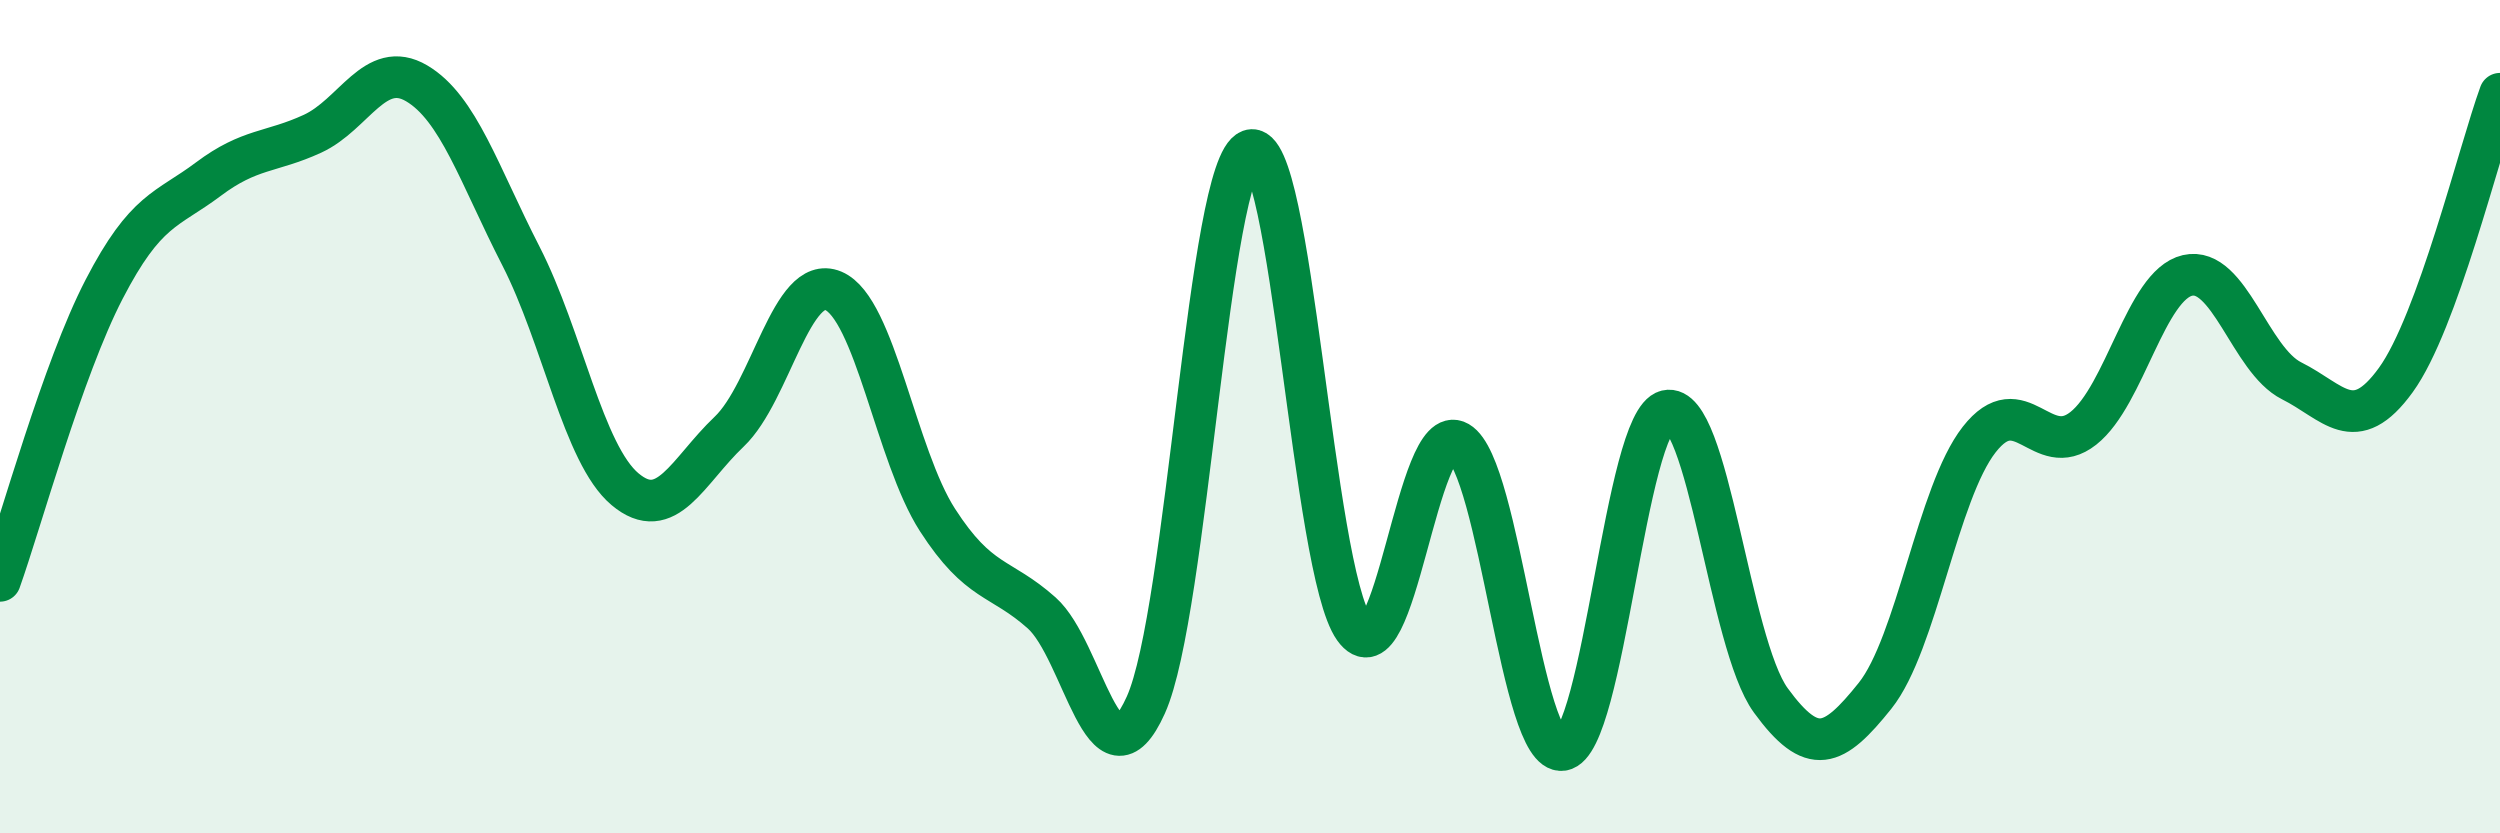
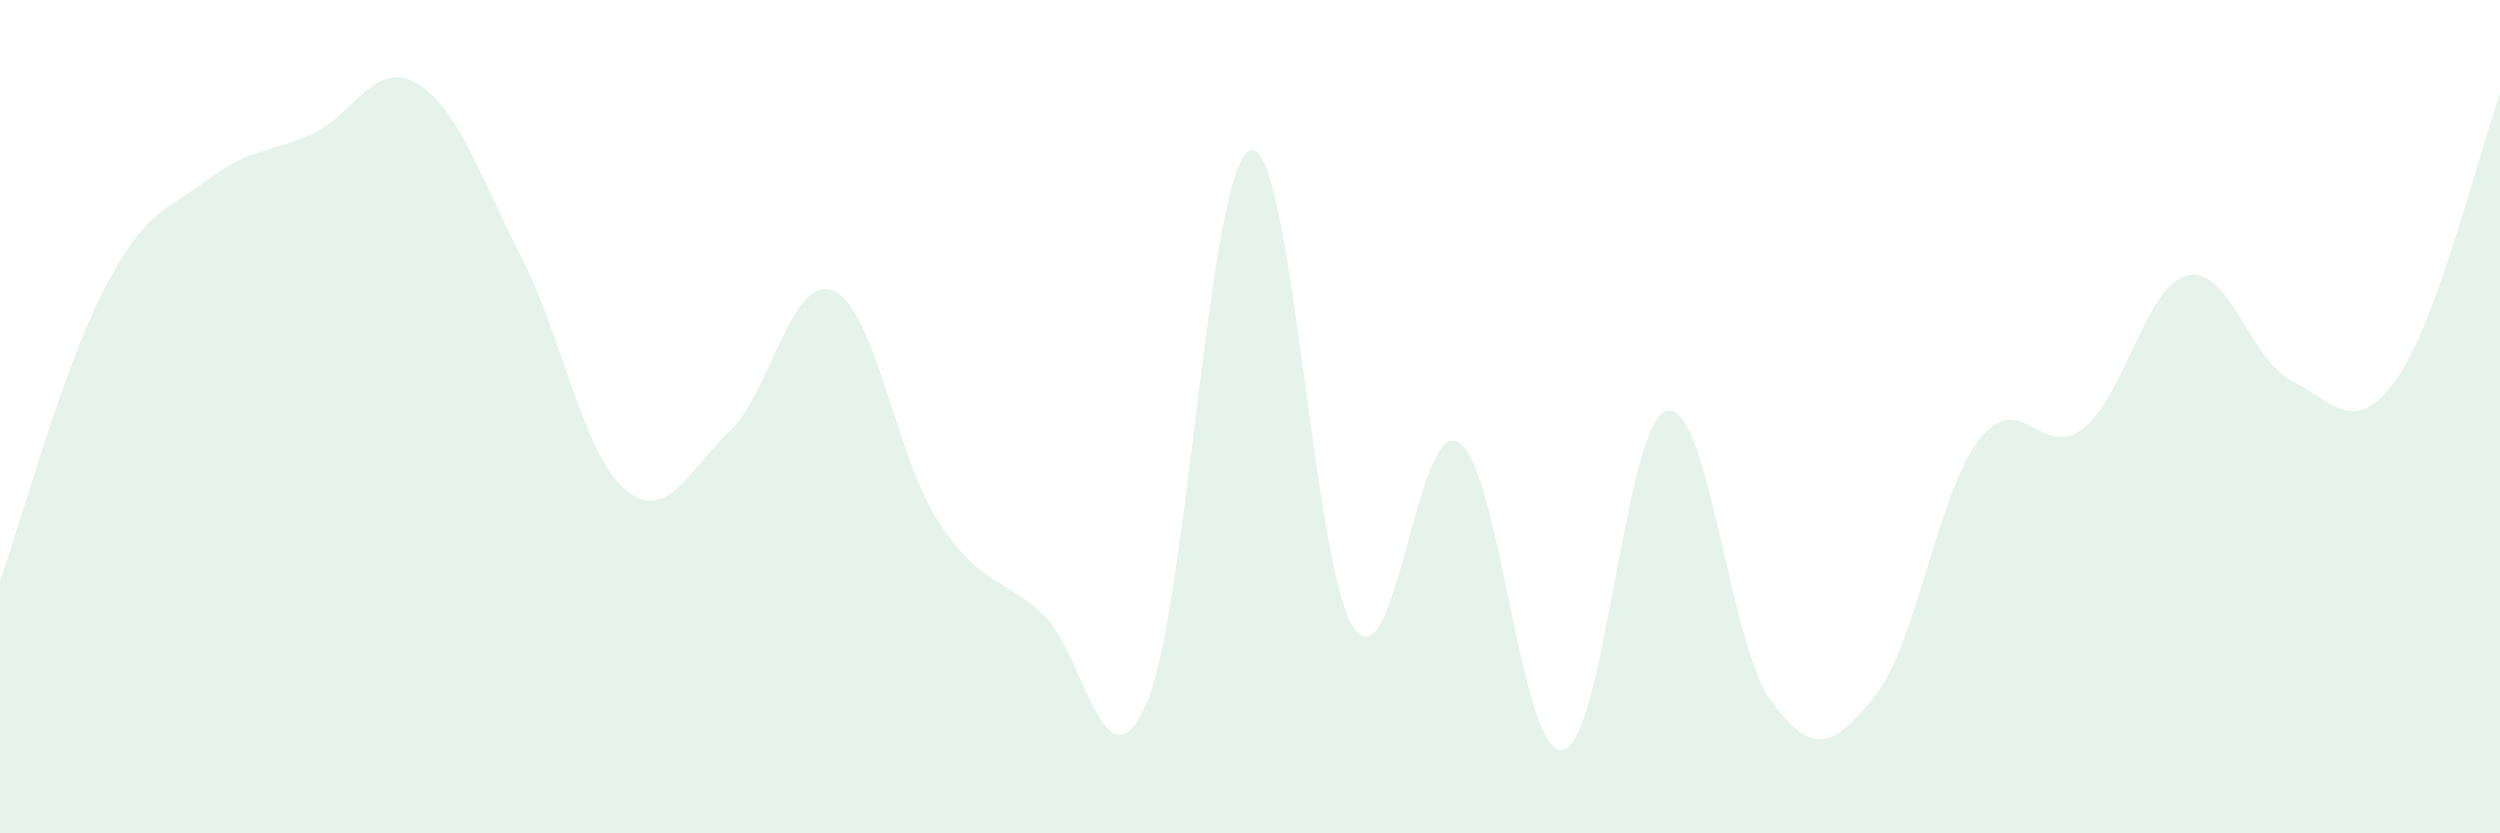
<svg xmlns="http://www.w3.org/2000/svg" width="60" height="20" viewBox="0 0 60 20">
  <path d="M 0,13.94 C 0.5,12.54 1.5,8.87 2.5,6.94 C 3.5,5.01 4,5.05 5,4.3 C 6,3.55 6.5,3.67 7.5,3.21 C 8.5,2.75 9,1.41 10,2 C 11,2.59 11.5,4.19 12.5,6.14 C 13.5,8.09 14,10.9 15,11.74 C 16,12.58 16.5,11.31 17.5,10.36 C 18.5,9.41 19,6.56 20,6.98 C 21,7.4 21.5,10.93 22.5,12.48 C 23.5,14.03 24,13.82 25,14.71 C 26,15.6 26.5,19.14 27.5,16.92 C 28.5,14.7 29,3.98 30,3.61 C 31,3.24 31.5,13.68 32.5,15.08 C 33.5,16.48 34,10.03 35,10.61 C 36,11.19 36.5,18.15 37.5,18 C 38.5,17.85 39,10.1 40,9.86 C 41,9.62 41.5,15.44 42.5,16.81 C 43.5,18.18 44,17.95 45,16.7 C 46,15.45 46.5,11.83 47.5,10.55 C 48.5,9.27 49,11.07 50,10.28 C 51,9.49 51.5,6.84 52.5,6.61 C 53.5,6.38 54,8.64 55,9.14 C 56,9.64 56.5,10.5 57.5,9.12 C 58.5,7.74 59.5,3.62 60,2.25L60 20L0 20Z" fill="#008740" opacity="0.1" stroke-linecap="round" stroke-linejoin="round" />
-   <path d="M 0,13.94 C 0.5,12.54 1.5,8.87 2.5,6.94 C 3.5,5.01 4,5.05 5,4.3 C 6,3.55 6.5,3.67 7.5,3.21 C 8.5,2.75 9,1.41 10,2 C 11,2.59 11.5,4.19 12.5,6.14 C 13.5,8.09 14,10.9 15,11.74 C 16,12.58 16.5,11.31 17.5,10.36 C 18.5,9.41 19,6.56 20,6.98 C 21,7.4 21.5,10.93 22.5,12.48 C 23.5,14.03 24,13.82 25,14.71 C 26,15.6 26.5,19.14 27.5,16.92 C 28.5,14.7 29,3.98 30,3.61 C 31,3.24 31.5,13.68 32.5,15.08 C 33.5,16.48 34,10.03 35,10.61 C 36,11.19 36.5,18.15 37.5,18 C 38.5,17.85 39,10.1 40,9.86 C 41,9.62 41.5,15.44 42.5,16.81 C 43.5,18.18 44,17.95 45,16.7 C 46,15.45 46.5,11.83 47.5,10.55 C 48.5,9.27 49,11.07 50,10.28 C 51,9.49 51.5,6.84 52.5,6.61 C 53.5,6.38 54,8.64 55,9.14 C 56,9.64 56.5,10.5 57.5,9.12 C 58.5,7.74 59.5,3.62 60,2.25" stroke="#008740" stroke-width="1" fill="none" stroke-linecap="round" stroke-linejoin="round" />
</svg>